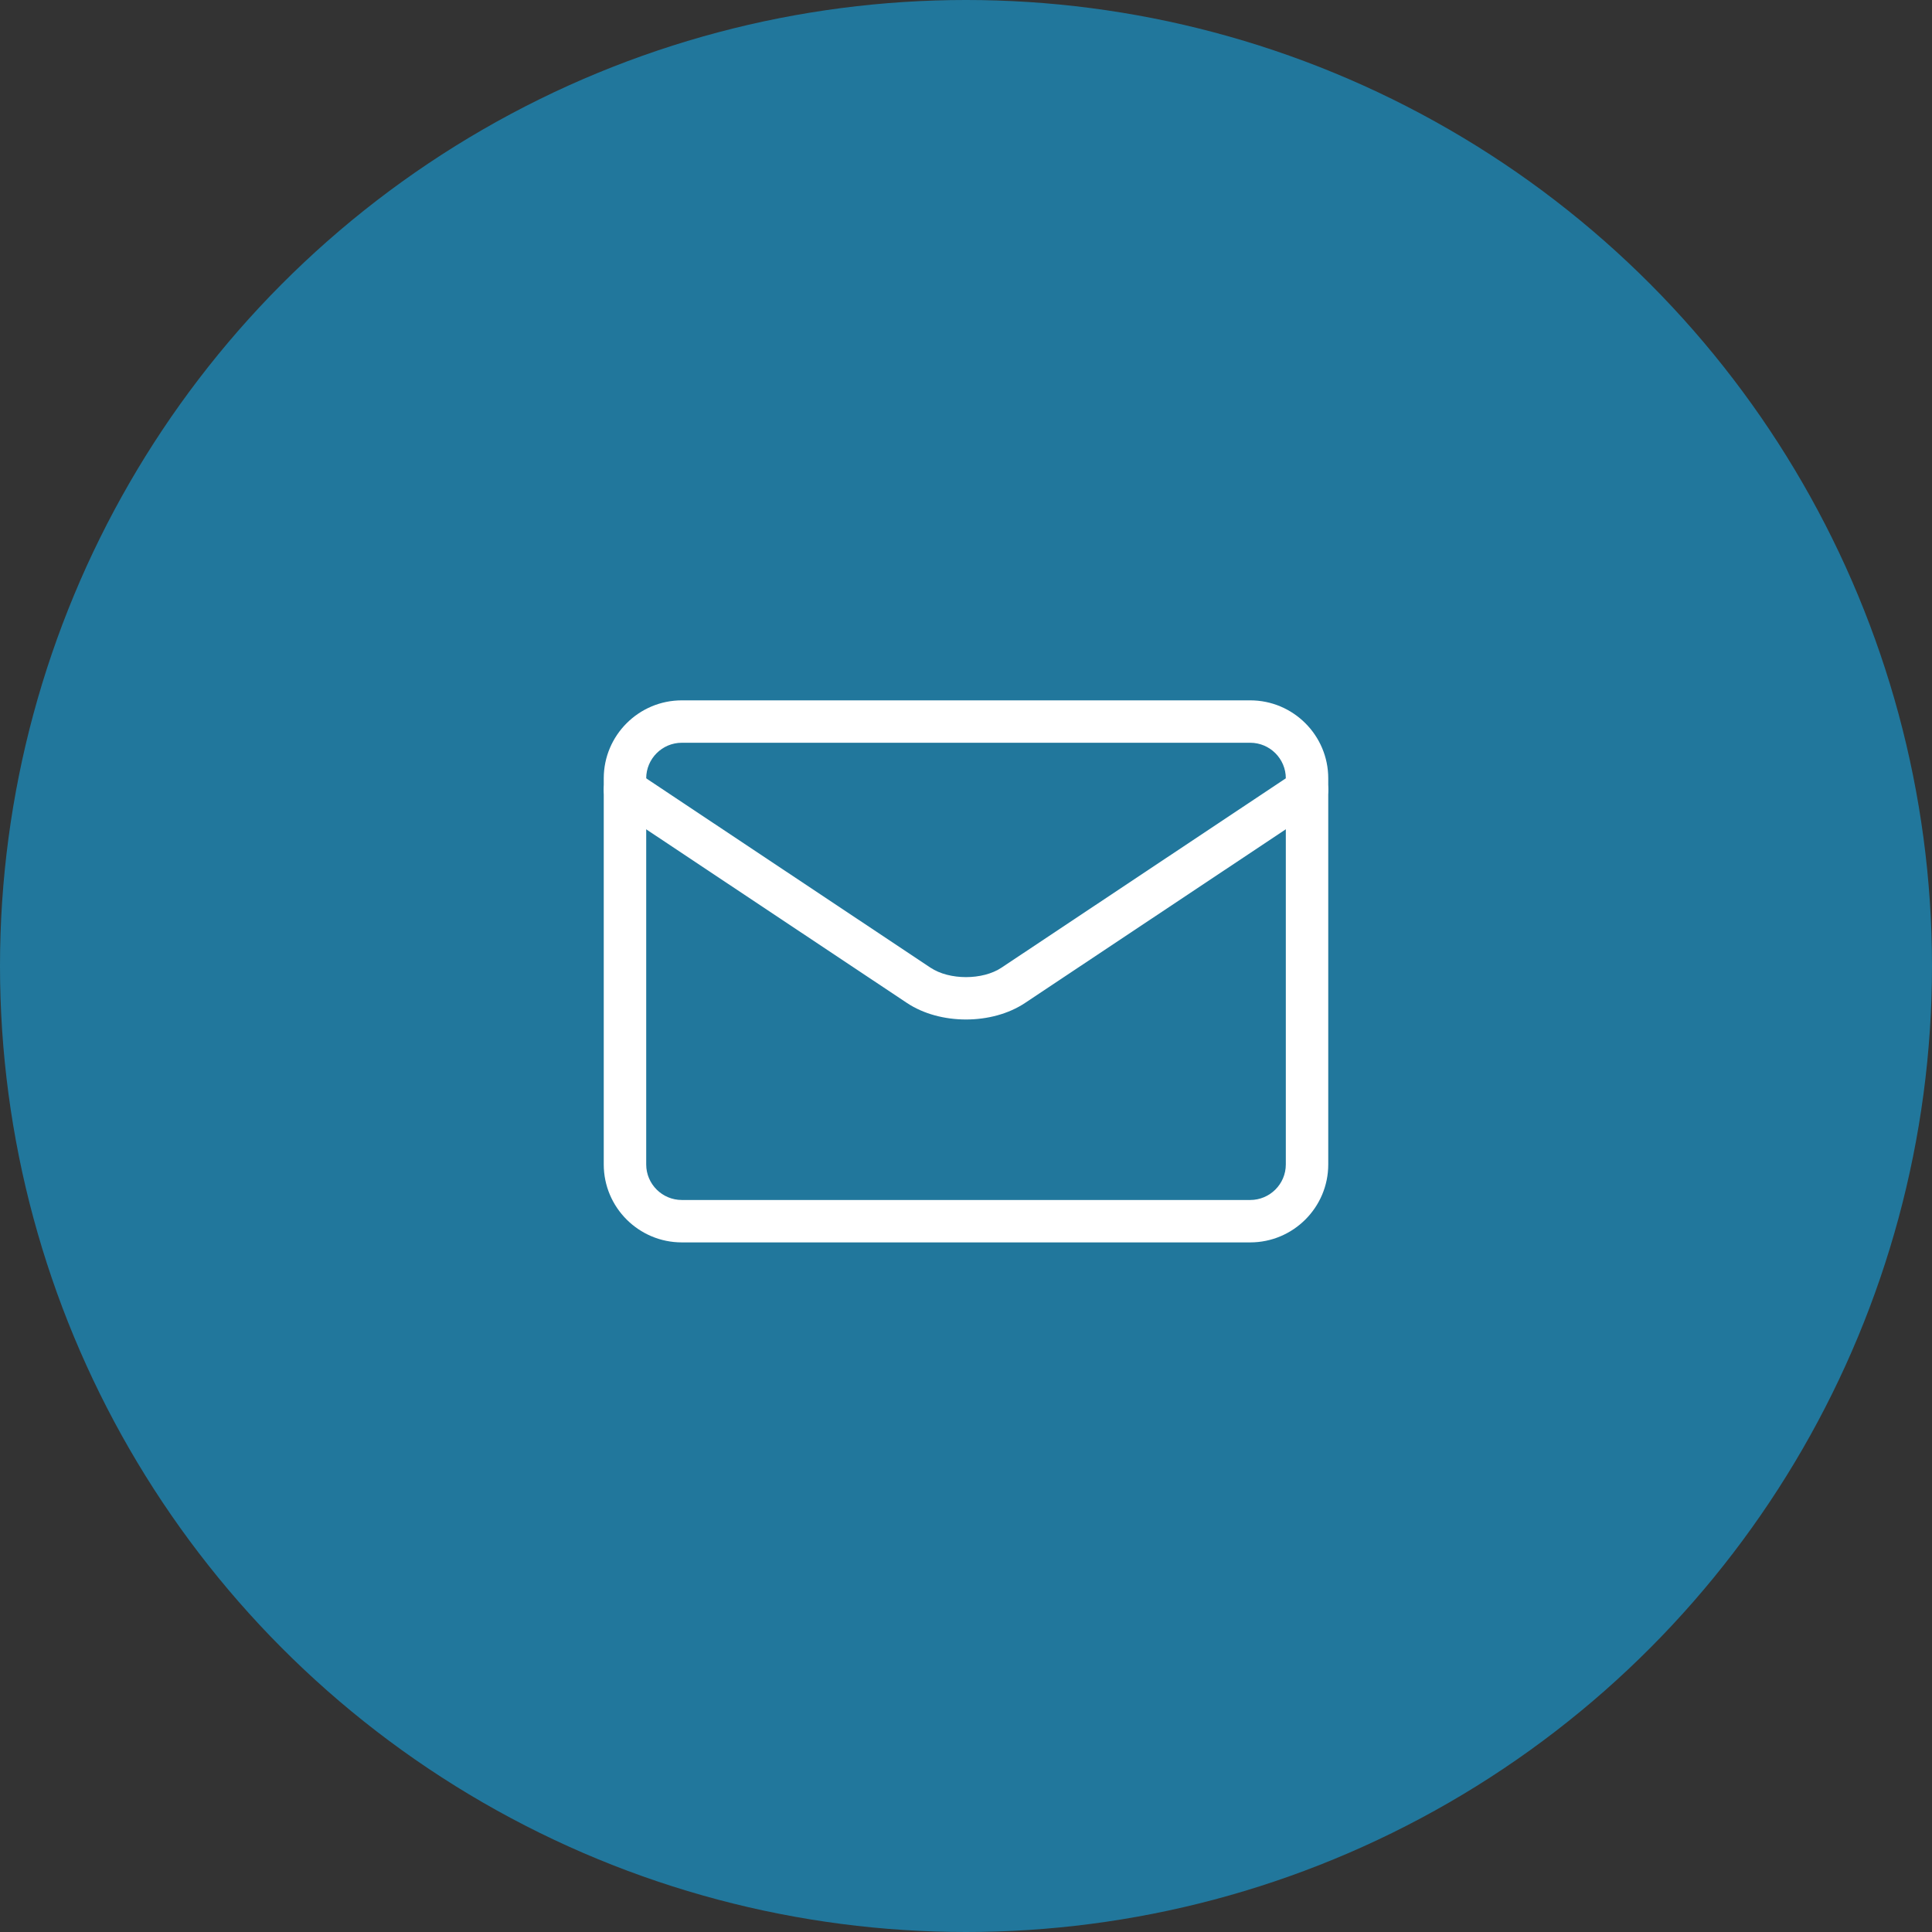
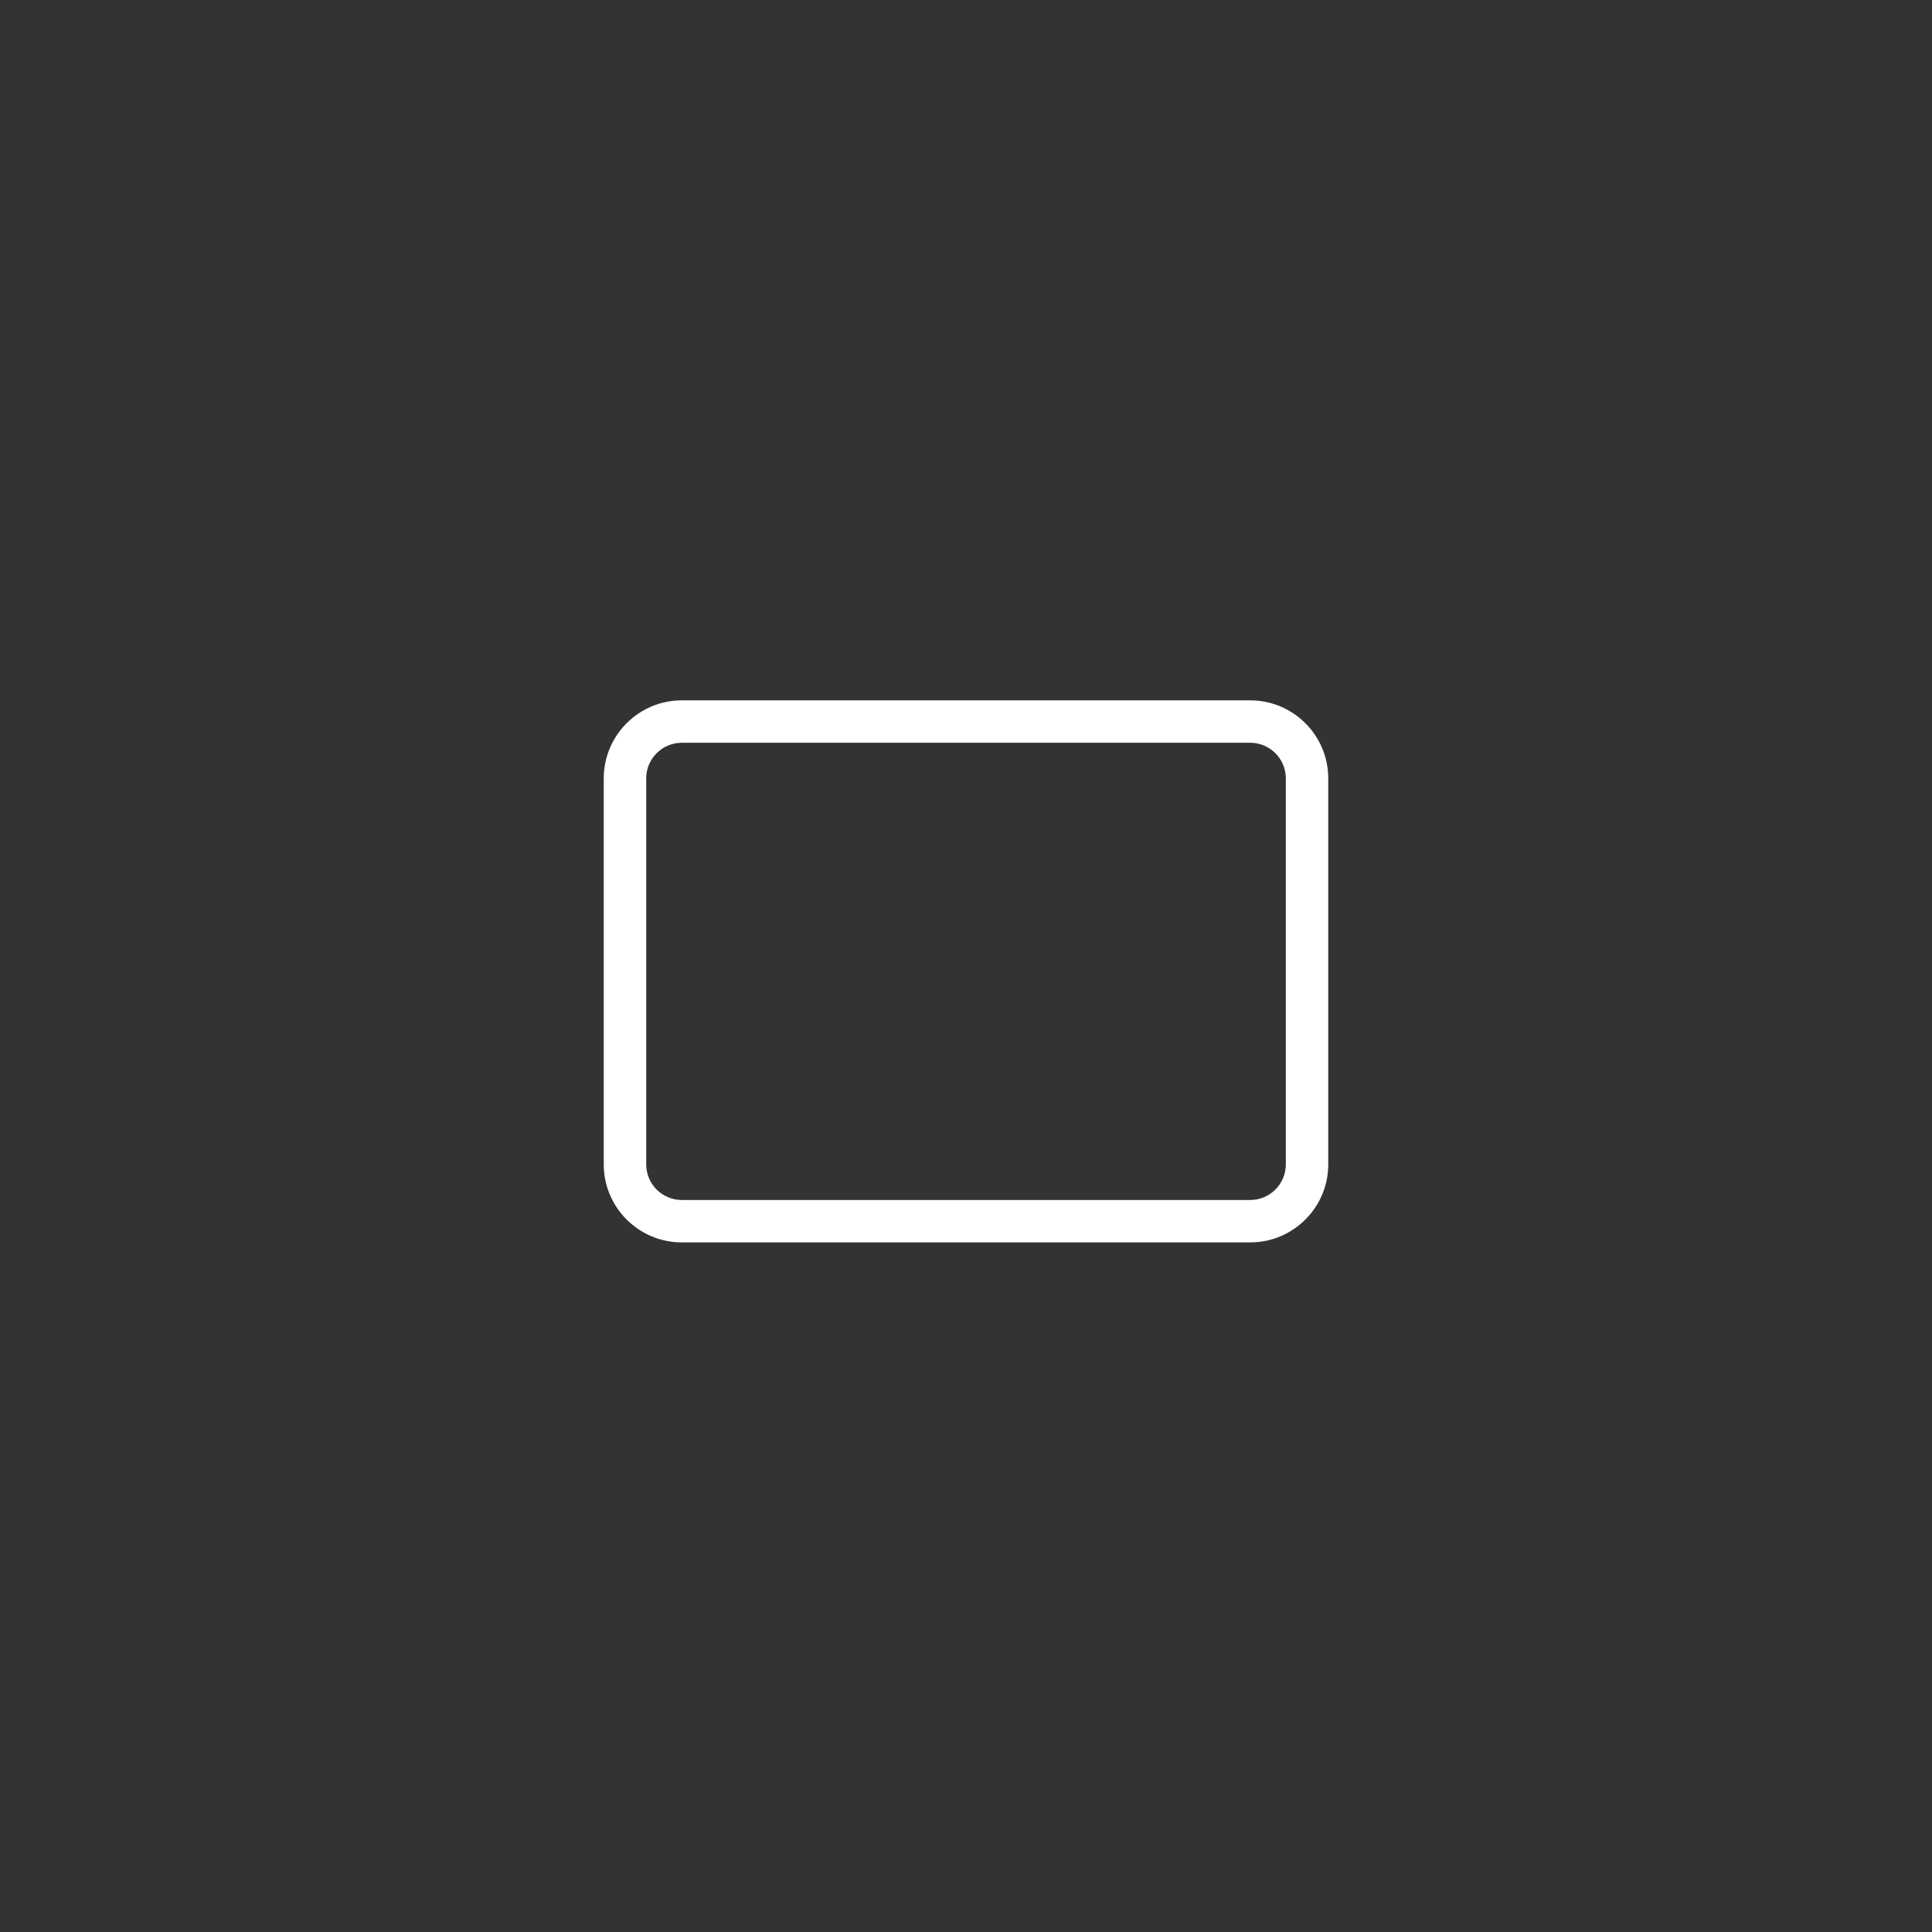
<svg xmlns="http://www.w3.org/2000/svg" width="80" height="80" viewBox="0 0 80 80" fill="none">
  <rect x="0" y="0" width="80" height="80" fill="#333333" stroke="none" />
-   <circle cx="40" cy="40" r="40" fill="#21779C" />
  <path d="M51.768 51.445H28.233C26.45 51.445 25 49.997 25 48.217V32.229C25 30.449 26.45 29 28.233 29H51.768C53.55 29 55 30.449 55 32.229V48.217C55 49.997 53.55 51.445 51.768 51.445ZM28.233 30.756C27.42 30.756 26.758 31.417 26.758 32.229V48.217C26.758 49.029 27.42 49.689 28.233 49.689H51.768C52.581 49.689 53.243 49.029 53.243 48.217V32.229C53.243 31.417 52.581 30.756 51.768 30.756H28.233Z" fill="white" />
-   <path d="M40 42.215C39.12 42.215 38.24 41.987 37.554 41.53L25.391 33.43C24.988 33.161 24.879 32.616 25.148 32.213C25.417 31.809 25.962 31.7 26.366 31.969L38.529 40.069C39.313 40.591 40.687 40.591 41.47 40.069L53.633 31.969C54.037 31.7 54.583 31.809 54.852 32.213C55.121 32.616 55.012 33.161 54.608 33.43L42.445 41.53C41.76 41.987 40.879 42.215 39.999 42.215H40Z" fill="white" />
</svg>